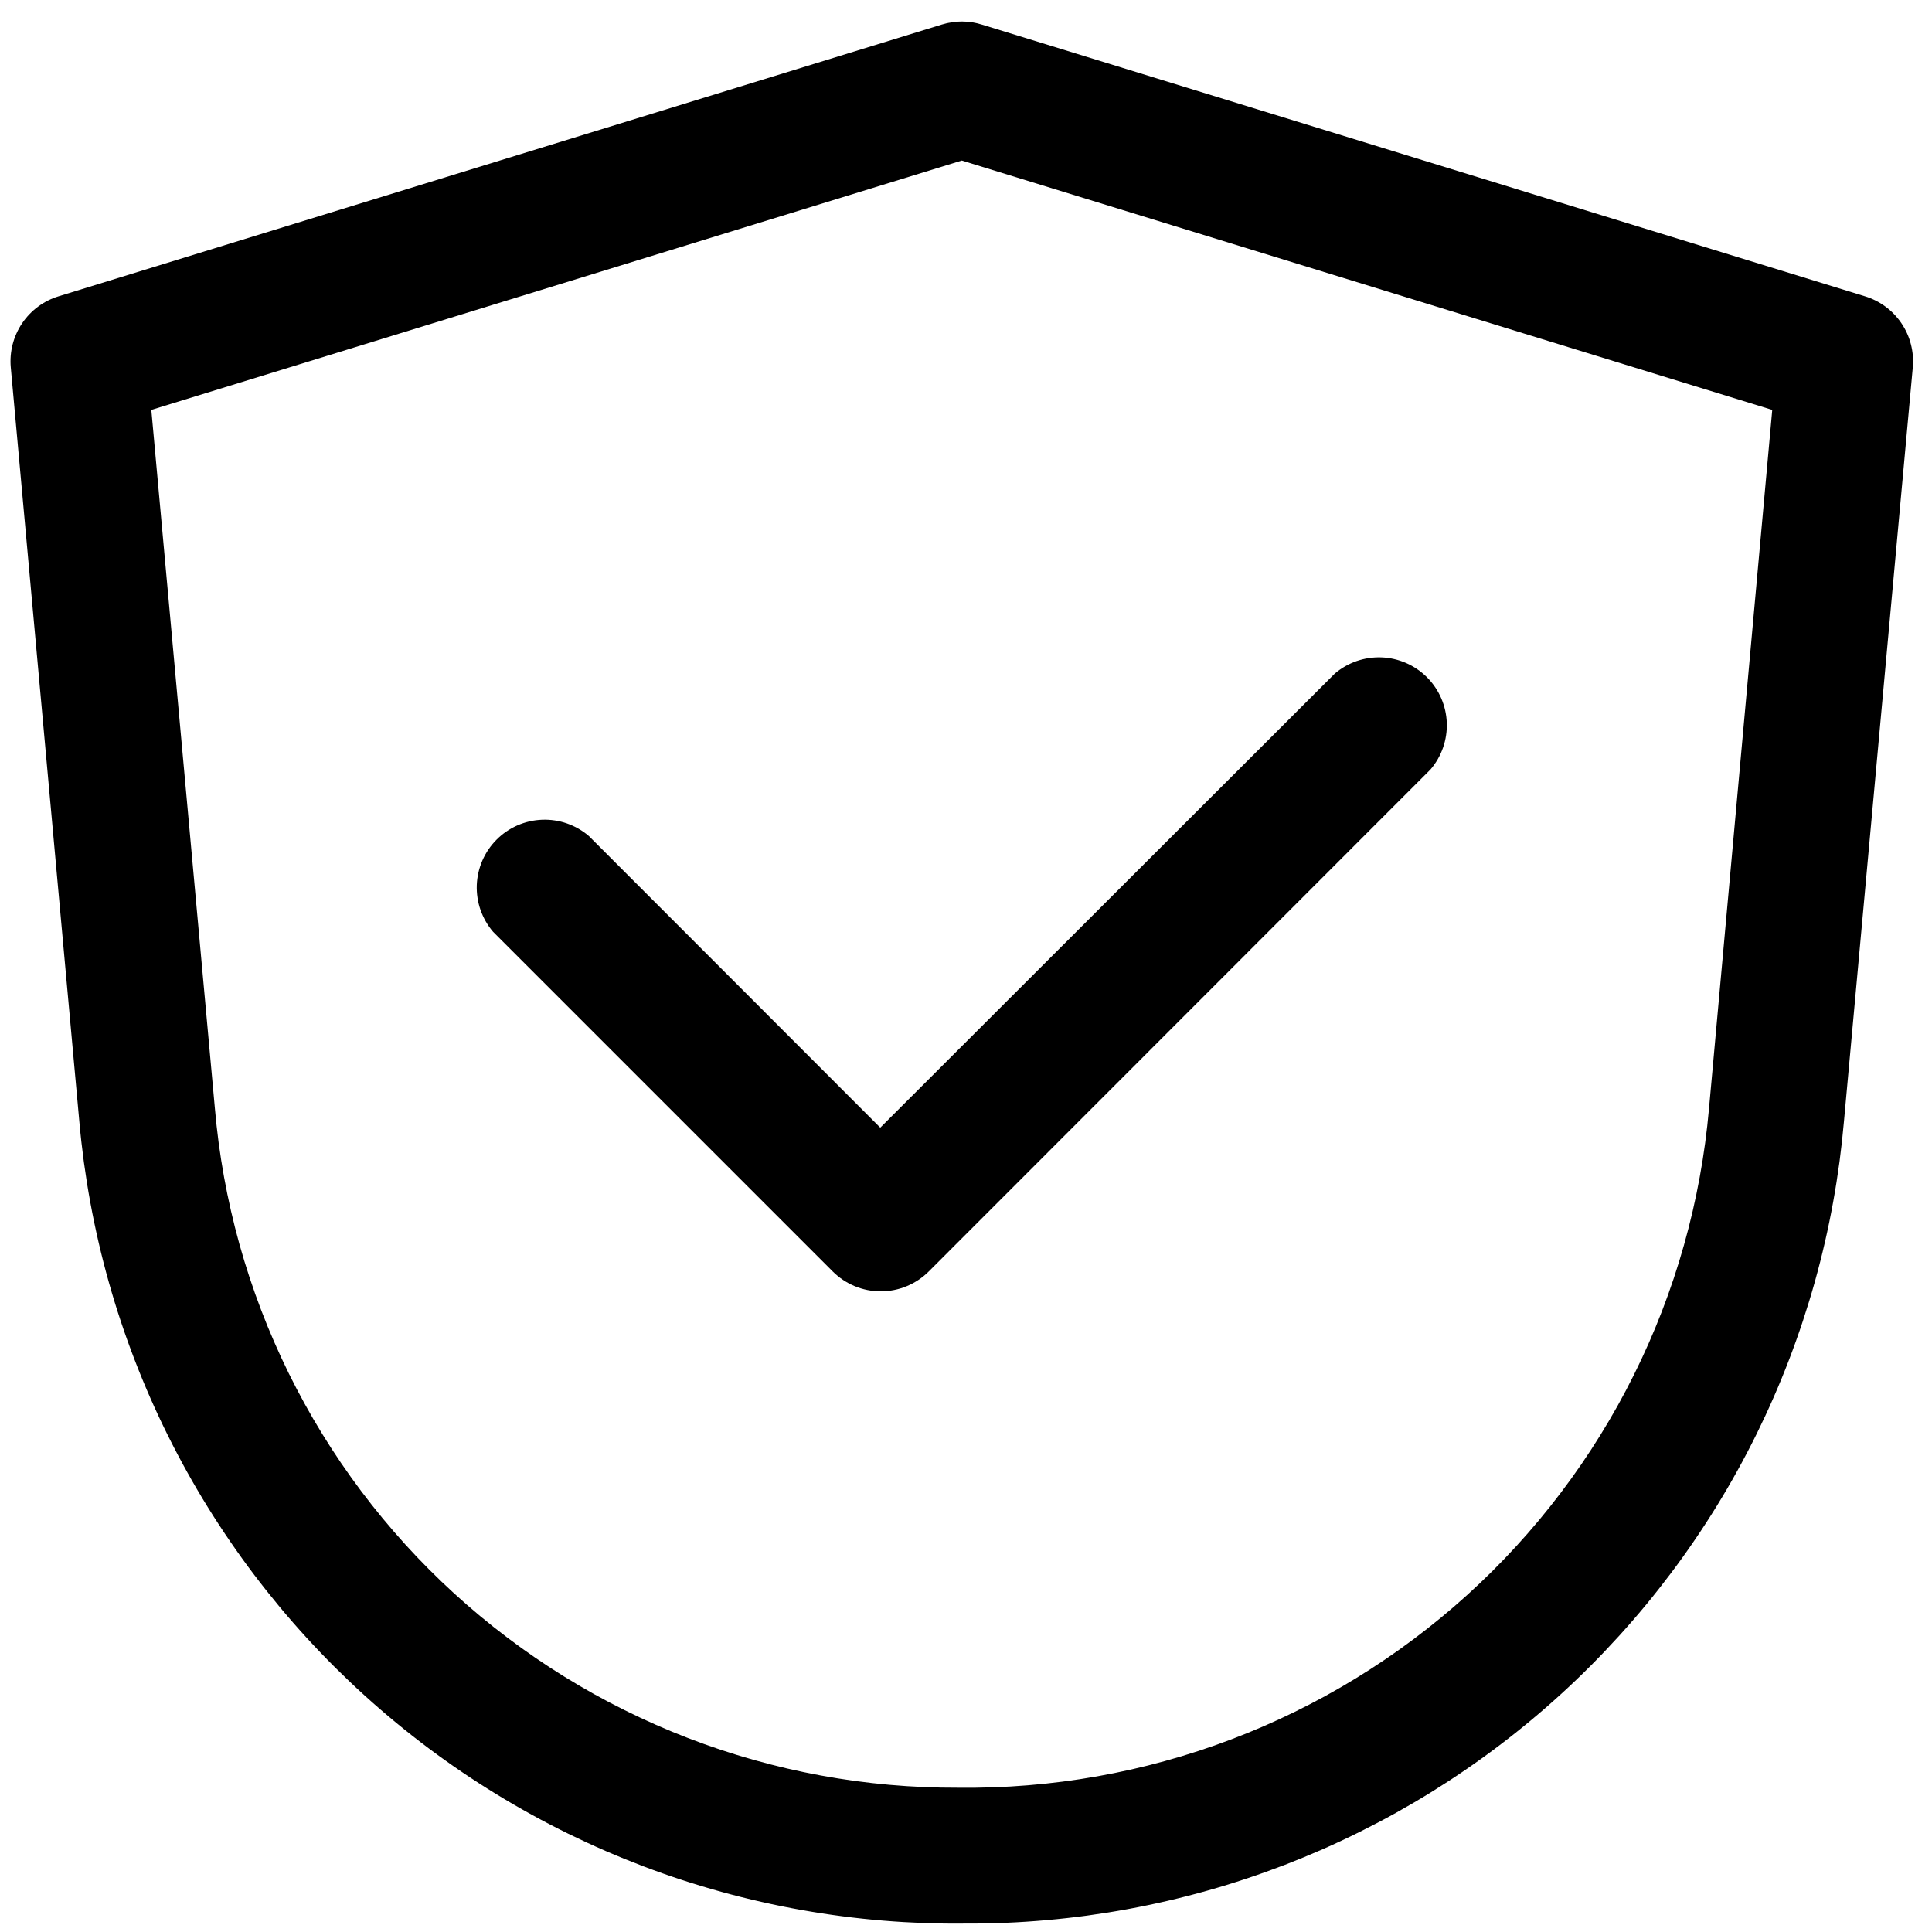
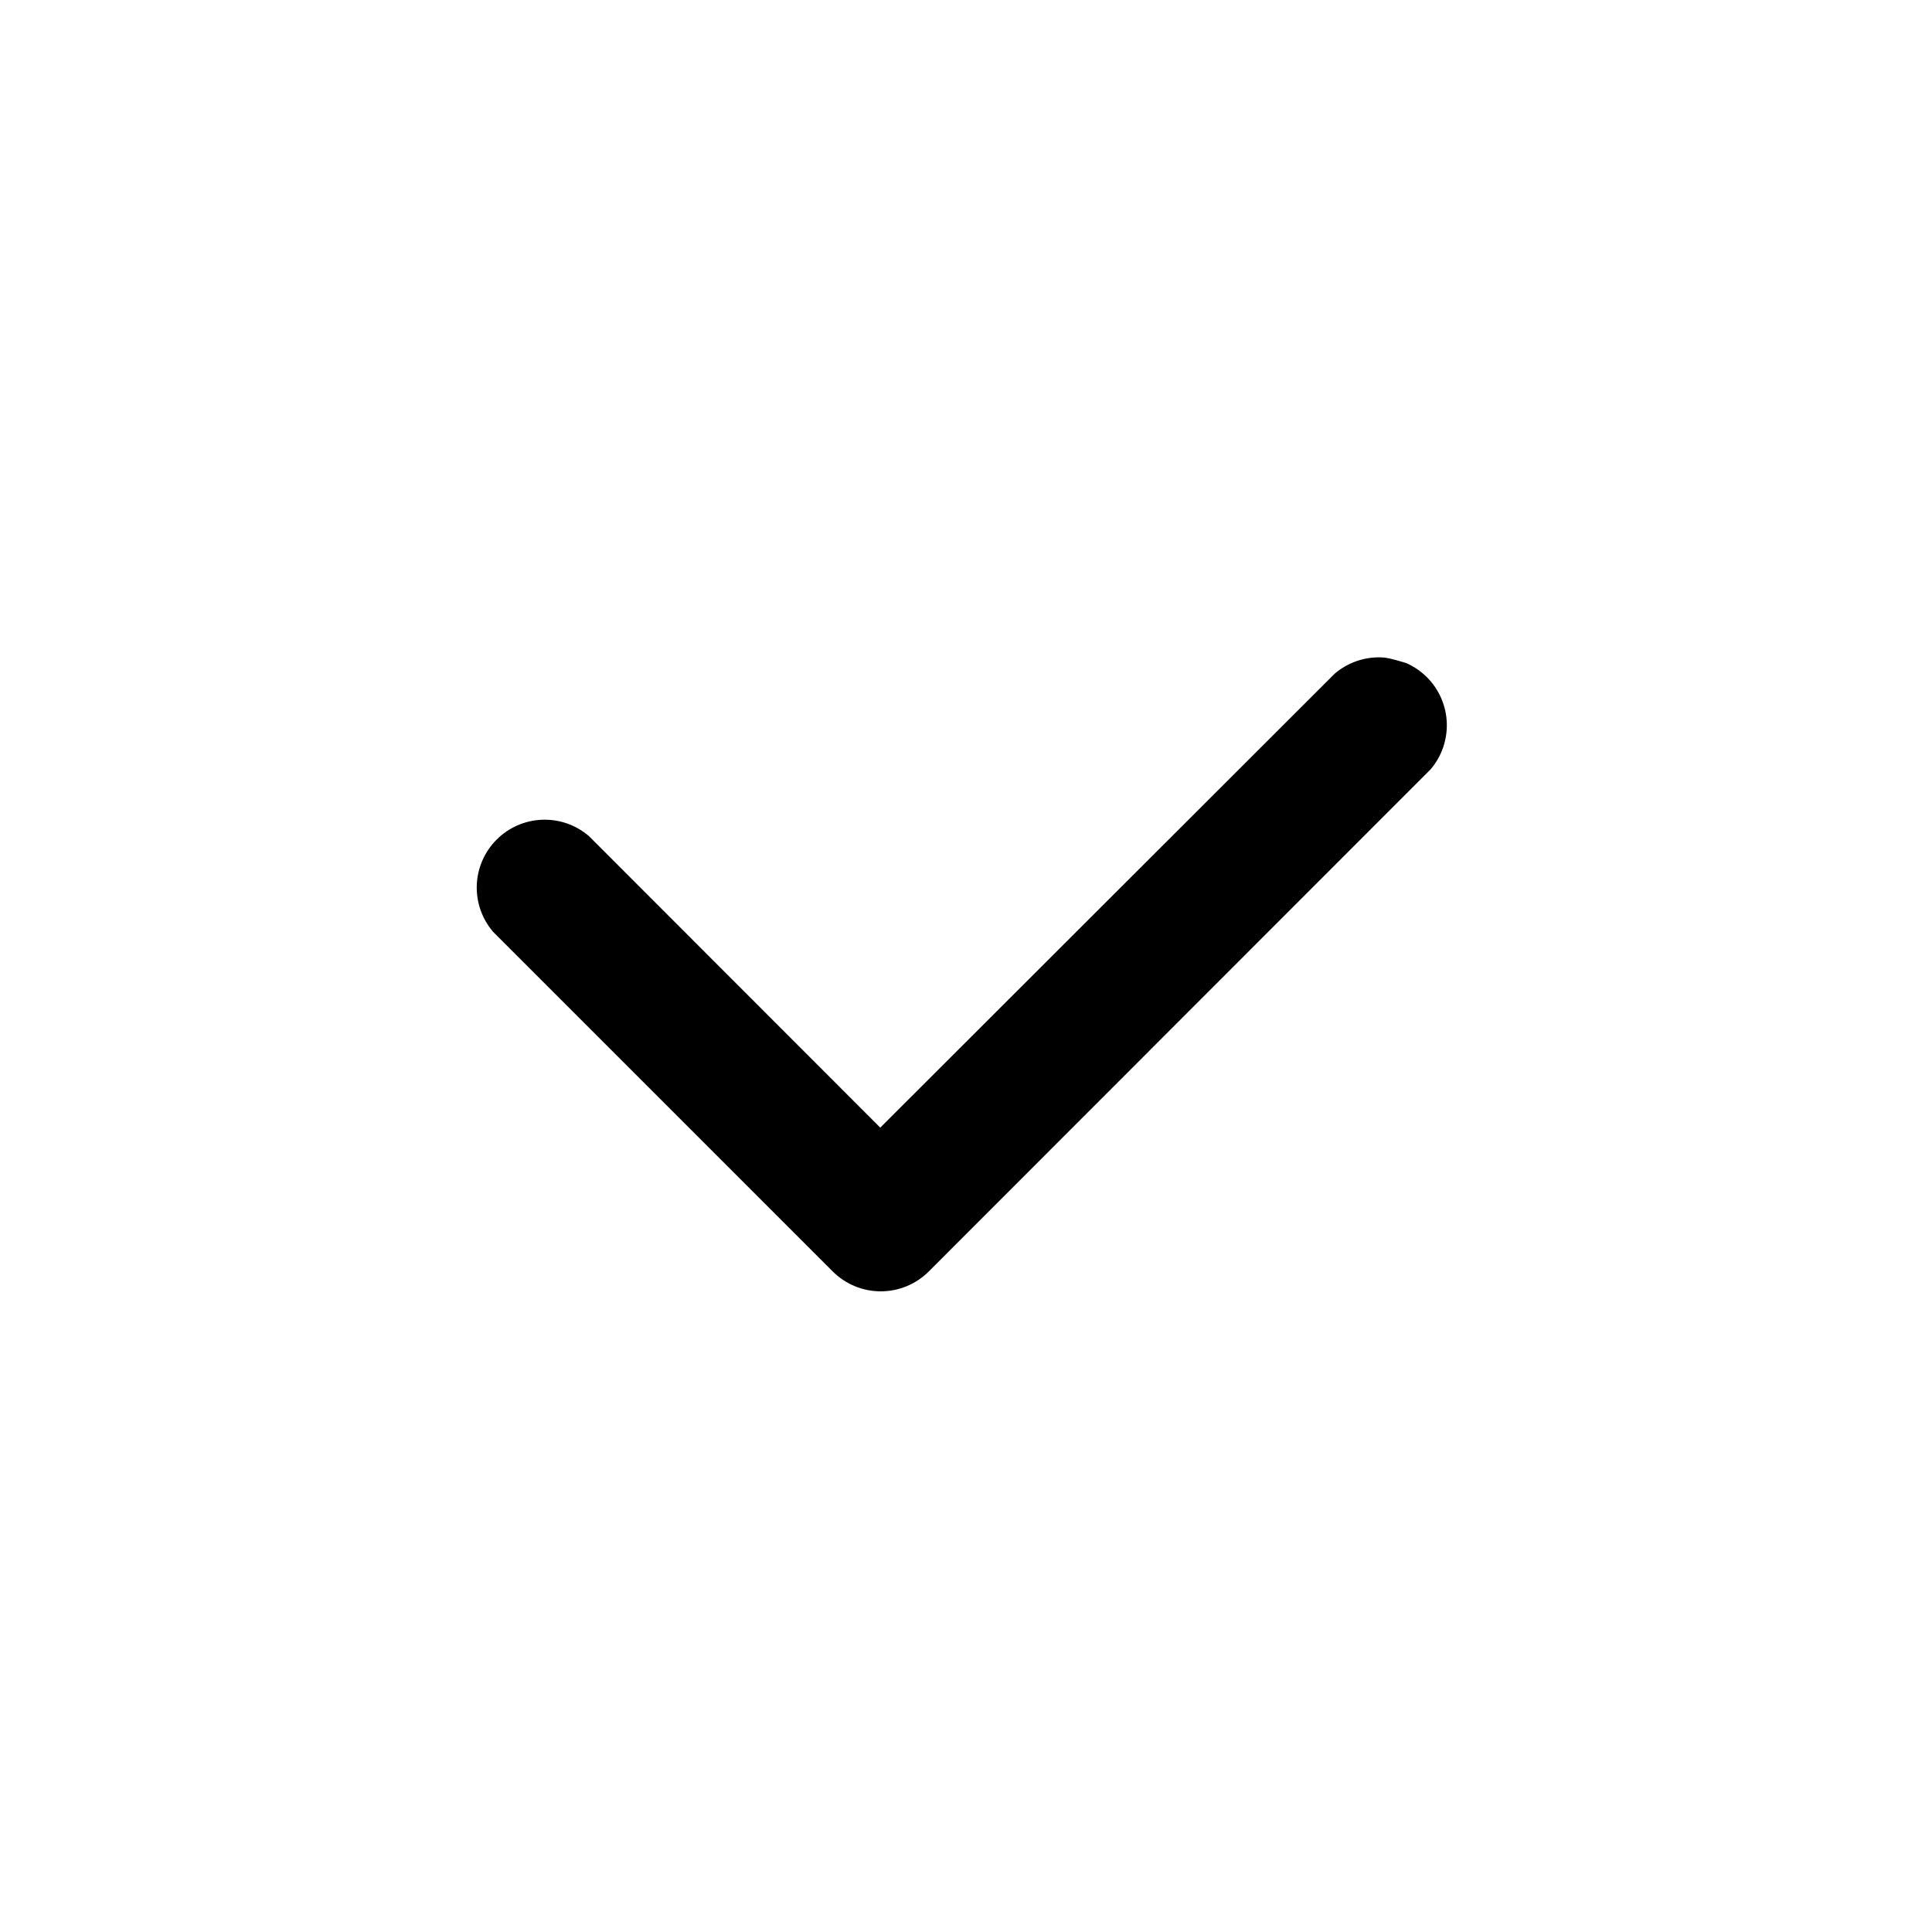
<svg xmlns="http://www.w3.org/2000/svg" version="1.2" preserveAspectRatio="xMidYMid meet" height="500" viewBox="0 0 375 375" zoomAndPan="magnify" width="500">
  <defs>
    <clipPath id="ec3a9c8f26">
-       <path d="M 2.09 4.184 L 372 4.184 L 372 374 L 2.09 374 Z M 2.09 4.184" />
-     </clipPath>
+       </clipPath>
  </defs>
  <g id="36b15cf595">
    <g clip-path="url(#ec3a9c8f26)" clip-rule="nonzero">
      <path d="M 361.965 57.504 L 190.559 4.762 C 187.973 3.969 185.391 3.969 182.805 4.762 L 11.398 57.504 C 10.68 57.723 9.984 58 9.312 58.336 C 8.641 58.672 8 59.066 7.395 59.512 C 6.789 59.957 6.227 60.453 5.707 60.996 C 5.188 61.539 4.715 62.121 4.297 62.746 C 3.875 63.367 3.512 64.023 3.203 64.711 C 2.895 65.395 2.645 66.102 2.457 66.832 C 2.27 67.559 2.145 68.297 2.082 69.047 C 2.023 69.797 2.023 70.547 2.09 71.297 L 15.395 217.648 C 15.629 220.297 15.926 222.934 16.281 225.566 C 16.641 228.199 17.059 230.824 17.539 233.438 C 18.02 236.051 18.559 238.652 19.16 241.238 C 19.762 243.828 20.422 246.398 21.145 248.957 C 21.863 251.516 22.645 254.055 23.484 256.574 C 24.324 259.094 25.223 261.594 26.18 264.074 C 27.137 266.551 28.148 269.008 29.219 271.438 C 30.289 273.871 31.418 276.277 32.602 278.656 C 33.785 281.035 35.023 283.383 36.316 285.703 C 37.609 288.027 38.953 290.316 40.355 292.574 C 41.754 294.832 43.207 297.055 44.711 299.246 C 46.215 301.438 47.766 303.594 49.371 305.711 C 50.977 307.828 52.629 309.906 54.328 311.949 C 56.031 313.988 57.777 315.988 59.574 317.949 C 61.367 319.906 63.207 321.824 65.09 323.699 C 66.977 325.57 68.902 327.398 70.871 329.184 C 72.84 330.965 74.852 332.703 76.902 334.391 C 78.953 336.082 81.039 337.723 83.168 339.316 C 85.293 340.906 87.457 342.449 89.656 343.941 C 91.855 345.43 94.09 346.871 96.355 348.258 C 98.621 349.645 100.918 350.977 103.246 352.258 C 105.574 353.539 107.93 354.762 110.316 355.934 C 112.703 357.102 115.113 358.215 117.551 359.273 C 119.988 360.328 122.449 361.328 124.934 362.273 C 127.418 363.215 129.922 364.098 132.449 364.926 C 134.973 365.75 137.52 366.516 140.078 367.223 C 142.641 367.93 145.215 368.574 147.809 369.16 C 150.398 369.75 153.004 370.273 155.617 370.738 C 158.234 371.203 160.859 371.609 163.496 371.949 C 166.129 372.293 168.77 372.574 171.418 372.793 C 174.066 373.012 176.719 373.168 179.375 373.266 C 182.027 373.359 184.684 373.395 187.34 373.363 C 189.984 373.375 192.629 373.328 195.27 373.215 C 197.914 373.105 200.551 372.93 203.184 372.695 C 205.82 372.461 208.445 372.168 211.066 371.812 C 213.688 371.453 216.297 371.039 218.898 370.559 C 221.5 370.082 224.086 369.543 226.664 368.945 C 229.238 368.348 231.801 367.688 234.344 366.973 C 236.891 366.254 239.418 365.477 241.926 364.641 C 244.434 363.809 246.922 362.914 249.391 361.965 C 251.859 361.012 254.301 360.004 256.723 358.941 C 259.145 357.875 261.539 356.754 263.906 355.578 C 266.273 354.402 268.613 353.172 270.926 351.887 C 273.234 350.602 275.516 349.266 277.766 347.875 C 280.016 346.48 282.23 345.039 284.41 343.547 C 286.594 342.051 288.738 340.508 290.848 338.914 C 292.957 337.32 295.031 335.676 297.062 333.984 C 299.098 332.297 301.09 330.559 303.043 328.773 C 304.996 326.992 306.906 325.164 308.773 323.293 C 310.641 321.418 312.461 319.504 314.242 317.547 C 316.02 315.59 317.75 313.594 319.438 311.555 C 321.121 309.52 322.758 307.441 324.348 305.328 C 325.938 303.215 327.477 301.066 328.965 298.879 C 330.453 296.695 331.891 294.477 333.277 292.223 C 334.664 289.973 335.996 287.688 337.273 285.375 C 338.555 283.059 339.777 280.719 340.949 278.348 C 342.117 275.973 343.234 273.578 344.293 271.152 C 345.352 268.73 346.352 266.285 347.297 263.816 C 348.242 261.344 349.129 258.855 349.957 256.344 C 350.785 253.832 351.559 251.305 352.27 248.758 C 352.98 246.211 353.633 243.648 354.223 241.07 C 354.816 238.492 355.348 235.902 355.816 233.301 C 356.289 230.699 356.699 228.086 357.051 225.465 C 357.398 222.844 357.688 220.219 357.918 217.582 L 371.273 71.297 C 371.34 70.547 371.344 69.797 371.281 69.047 C 371.219 68.297 371.094 67.559 370.906 66.832 C 370.719 66.102 370.473 65.395 370.164 64.711 C 369.855 64.023 369.488 63.367 369.07 62.746 C 368.648 62.121 368.176 61.539 367.656 60.996 C 367.137 60.453 366.574 59.957 365.969 59.512 C 365.363 59.066 364.723 58.672 364.051 58.336 C 363.379 58 362.684 57.723 361.965 57.504 Z M 331.719 215.145 C 331.52 217.387 331.27 219.621 330.969 221.855 C 330.668 224.086 330.312 226.309 329.906 228.52 C 329.5 230.734 329.043 232.938 328.535 235.133 C 328.027 237.324 327.469 239.504 326.855 241.672 C 326.246 243.836 325.586 245.988 324.875 248.125 C 324.164 250.262 323.402 252.379 322.594 254.477 C 321.781 256.578 320.926 258.66 320.016 260.719 C 319.109 262.777 318.156 264.816 317.152 266.832 C 316.152 268.848 315.102 270.84 314.008 272.805 C 312.91 274.773 311.77 276.711 310.582 278.625 C 309.398 280.539 308.168 282.422 306.895 284.277 C 305.621 286.133 304.301 287.961 302.941 289.754 C 301.582 291.547 300.184 293.309 298.742 295.039 C 297.301 296.766 295.82 298.461 294.297 300.121 C 292.777 301.781 291.219 303.402 289.621 304.992 C 288.023 306.578 286.391 308.125 284.723 309.637 C 283.055 311.148 281.352 312.617 279.613 314.047 C 277.875 315.48 276.105 316.867 274.301 318.215 C 272.5 319.566 270.668 320.871 268.801 322.133 C 266.938 323.395 265.047 324.613 263.125 325.789 C 261.207 326.961 259.258 328.09 257.285 329.172 C 255.312 330.258 253.312 331.293 251.293 332.281 C 249.27 333.273 247.227 334.215 245.16 335.109 C 243.094 336.004 241.012 336.848 238.906 337.645 C 236.801 338.441 234.676 339.191 232.535 339.887 C 230.395 340.586 228.242 341.234 226.07 341.828 C 223.898 342.426 221.715 342.973 219.52 343.469 C 217.324 343.961 215.117 344.406 212.902 344.797 C 210.684 345.191 208.461 345.531 206.227 345.816 C 203.996 346.105 201.758 346.34 199.516 346.523 C 197.27 346.707 195.023 346.84 192.773 346.918 C 190.523 346.996 188.273 347.02 186.023 346.996 C 183.785 347.004 181.547 346.961 179.312 346.867 C 177.078 346.773 174.844 346.629 172.617 346.43 C 170.387 346.23 168.164 345.98 165.945 345.68 C 163.73 345.379 161.52 345.023 159.32 344.621 C 157.117 344.215 154.93 343.762 152.75 343.254 C 150.57 342.746 148.402 342.191 146.25 341.582 C 144.094 340.977 141.957 340.316 139.832 339.613 C 137.711 338.906 135.605 338.148 133.516 337.344 C 131.43 336.539 129.359 335.688 127.312 334.785 C 125.266 333.883 123.238 332.934 121.234 331.938 C 119.23 330.945 117.25 329.902 115.293 328.816 C 113.34 327.727 111.41 326.594 109.508 325.418 C 107.602 324.238 105.73 323.02 103.883 321.754 C 102.035 320.488 100.223 319.18 98.438 317.832 C 96.652 316.484 94.898 315.094 93.176 313.66 C 91.457 312.23 89.77 310.762 88.117 309.25 C 86.465 307.742 84.852 306.195 83.27 304.609 C 81.691 303.027 80.148 301.406 78.645 299.75 C 77.141 298.094 75.676 296.402 74.25 294.676 C 72.824 292.953 71.438 291.195 70.094 289.406 C 68.75 287.617 67.449 285.797 66.188 283.949 C 64.93 282.098 63.715 280.223 62.543 278.316 C 61.367 276.41 60.242 274.477 59.16 272.516 C 58.078 270.559 57.043 268.574 56.051 266.566 C 55.062 264.562 54.121 262.531 53.227 260.48 C 52.328 258.43 51.484 256.359 50.684 254.27 C 49.887 252.18 49.137 250.07 48.434 247.945 C 47.734 245.82 47.082 243.68 46.48 241.527 C 45.883 239.371 45.332 237.203 44.832 235.02 C 44.332 232.84 43.883 230.648 43.484 228.445 C 43.086 226.242 42.738 224.035 42.441 221.816 C 42.148 219.598 41.906 217.375 41.711 215.145 L 29.371 79.562 L 186.684 31.16 L 343.992 79.562 Z M 331.719 215.145" style="stroke:none;fill-rule:nonzero;fill:#000000;fill-opacity:1;" />
    </g>
-     <path d="M 114.297 162.273 C 113.672 161.738 113.004 161.266 112.289 160.855 C 111.574 160.445 110.828 160.105 110.051 159.832 C 109.273 159.562 108.48 159.367 107.664 159.246 C 106.852 159.125 106.035 159.078 105.211 159.113 C 104.391 159.145 103.578 159.25 102.773 159.434 C 101.973 159.617 101.195 159.875 100.441 160.203 C 99.688 160.535 98.969 160.93 98.289 161.395 C 97.609 161.859 96.98 162.383 96.398 162.965 C 95.816 163.547 95.293 164.176 94.828 164.855 C 94.363 165.535 93.969 166.254 93.637 167.008 C 93.309 167.762 93.051 168.539 92.867 169.34 C 92.684 170.145 92.578 170.957 92.543 171.777 C 92.512 172.602 92.559 173.418 92.68 174.23 C 92.801 175.047 92.996 175.84 93.266 176.617 C 93.539 177.395 93.879 178.141 94.289 178.855 C 94.699 179.57 95.172 180.238 95.707 180.863 L 161.629 246.789 C 162.242 247.398 162.91 247.945 163.629 248.426 C 164.348 248.906 165.109 249.312 165.906 249.645 C 166.707 249.977 167.531 250.227 168.379 250.395 C 169.23 250.562 170.086 250.648 170.953 250.648 C 171.816 250.648 172.676 250.562 173.523 250.395 C 174.375 250.227 175.199 249.977 175.996 249.645 C 176.797 249.312 177.559 248.906 178.277 248.426 C 178.996 247.945 179.664 247.398 180.273 246.789 L 277.66 149.352 C 278.195 148.727 278.668 148.055 279.078 147.344 C 279.488 146.629 279.828 145.883 280.098 145.105 C 280.367 144.328 280.562 143.535 280.684 142.719 C 280.809 141.906 280.852 141.086 280.82 140.266 C 280.789 139.441 280.68 138.629 280.496 137.828 C 280.312 137.027 280.055 136.25 279.727 135.496 C 279.398 134.742 279 134.023 278.535 133.344 C 278.074 132.664 277.551 132.031 276.969 131.449 C 276.387 130.871 275.754 130.348 275.074 129.883 C 274.395 129.418 273.68 129.023 272.926 128.691 C 272.172 128.363 271.391 128.105 270.59 127.922 C 269.789 127.738 268.977 127.629 268.152 127.598 C 267.332 127.566 266.512 127.613 265.699 127.734 C 264.887 127.855 264.09 128.051 263.312 128.32 C 262.535 128.59 261.789 128.934 261.074 129.34 C 260.363 129.75 259.691 130.223 259.066 130.758 L 170.859 218.875 Z M 114.297 162.273" style="stroke:none;fill-rule:nonzero;fill:#000000;fill-opacity:1;" />
+     <path d="M 114.297 162.273 C 113.672 161.738 113.004 161.266 112.289 160.855 C 111.574 160.445 110.828 160.105 110.051 159.832 C 109.273 159.562 108.48 159.367 107.664 159.246 C 106.852 159.125 106.035 159.078 105.211 159.113 C 104.391 159.145 103.578 159.25 102.773 159.434 C 101.973 159.617 101.195 159.875 100.441 160.203 C 99.688 160.535 98.969 160.93 98.289 161.395 C 97.609 161.859 96.98 162.383 96.398 162.965 C 95.816 163.547 95.293 164.176 94.828 164.855 C 94.363 165.535 93.969 166.254 93.637 167.008 C 93.309 167.762 93.051 168.539 92.867 169.34 C 92.684 170.145 92.578 170.957 92.543 171.777 C 92.512 172.602 92.559 173.418 92.68 174.23 C 92.801 175.047 92.996 175.84 93.266 176.617 C 93.539 177.395 93.879 178.141 94.289 178.855 C 94.699 179.57 95.172 180.238 95.707 180.863 L 161.629 246.789 C 162.242 247.398 162.91 247.945 163.629 248.426 C 164.348 248.906 165.109 249.312 165.906 249.645 C 166.707 249.977 167.531 250.227 168.379 250.395 C 169.23 250.562 170.086 250.648 170.953 250.648 C 171.816 250.648 172.676 250.562 173.523 250.395 C 174.375 250.227 175.199 249.977 175.996 249.645 C 176.797 249.312 177.559 248.906 178.277 248.426 C 178.996 247.945 179.664 247.398 180.273 246.789 L 277.66 149.352 C 278.195 148.727 278.668 148.055 279.078 147.344 C 279.488 146.629 279.828 145.883 280.098 145.105 C 280.367 144.328 280.562 143.535 280.684 142.719 C 280.809 141.906 280.852 141.086 280.82 140.266 C 280.789 139.441 280.68 138.629 280.496 137.828 C 280.312 137.027 280.055 136.25 279.727 135.496 C 279.398 134.742 279 134.023 278.535 133.344 C 278.074 132.664 277.551 132.031 276.969 131.449 C 276.387 130.871 275.754 130.348 275.074 129.883 C 274.395 129.418 273.68 129.023 272.926 128.691 C 269.789 127.738 268.977 127.629 268.152 127.598 C 267.332 127.566 266.512 127.613 265.699 127.734 C 264.887 127.855 264.09 128.051 263.312 128.32 C 262.535 128.59 261.789 128.934 261.074 129.34 C 260.363 129.75 259.691 130.223 259.066 130.758 L 170.859 218.875 Z M 114.297 162.273" style="stroke:none;fill-rule:nonzero;fill:#000000;fill-opacity:1;" />
  </g>
</svg>